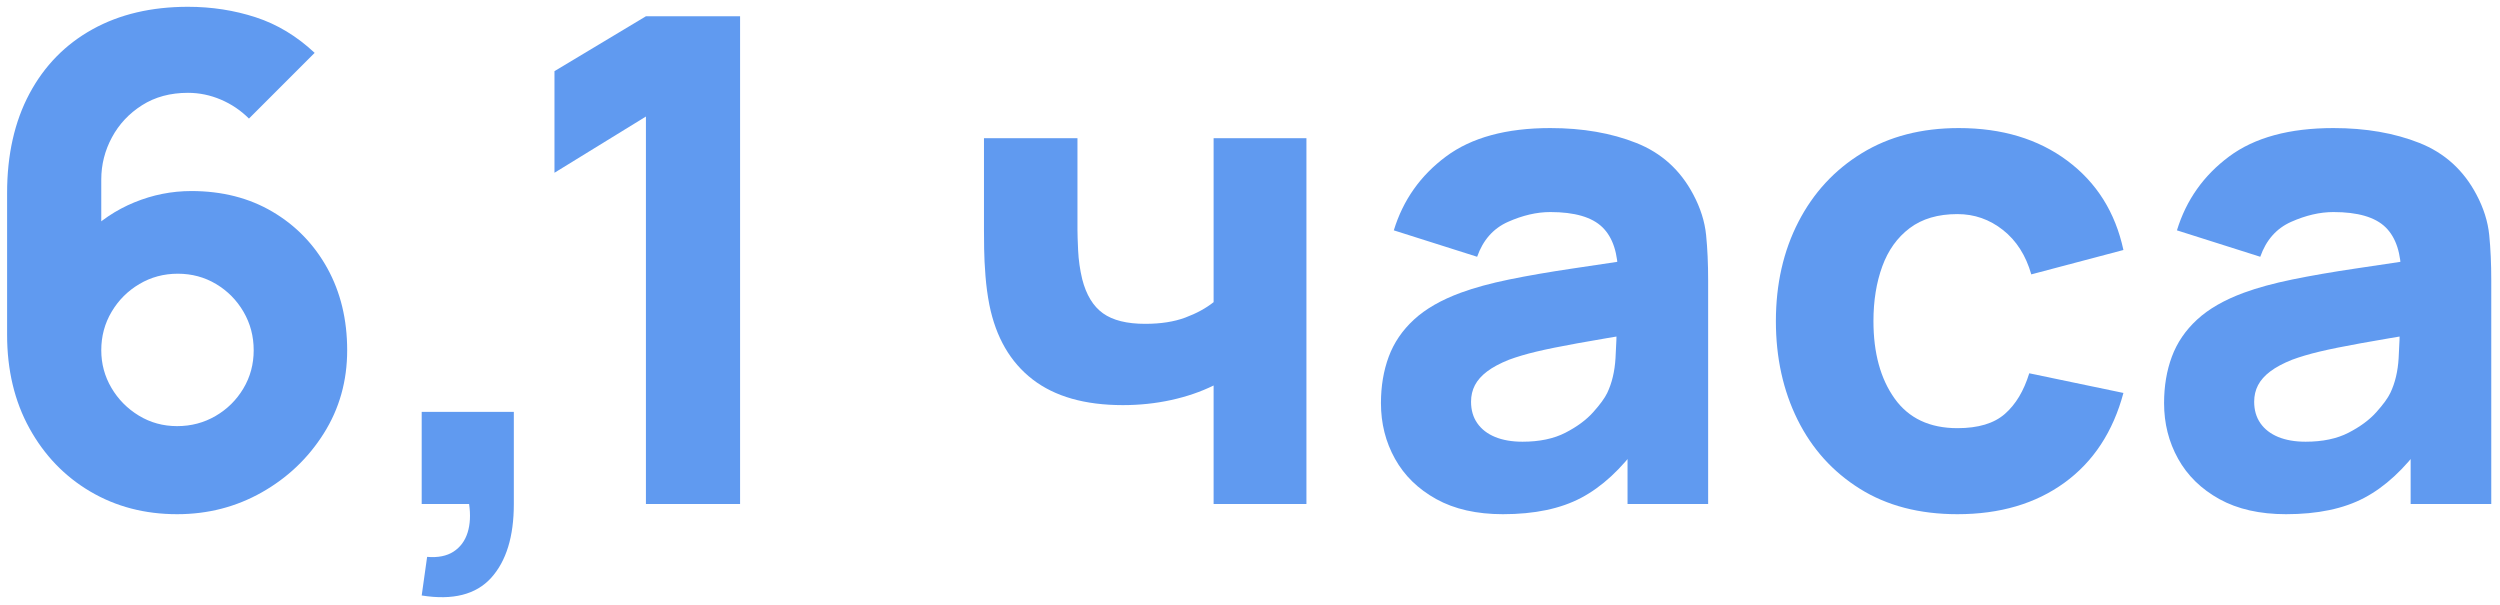
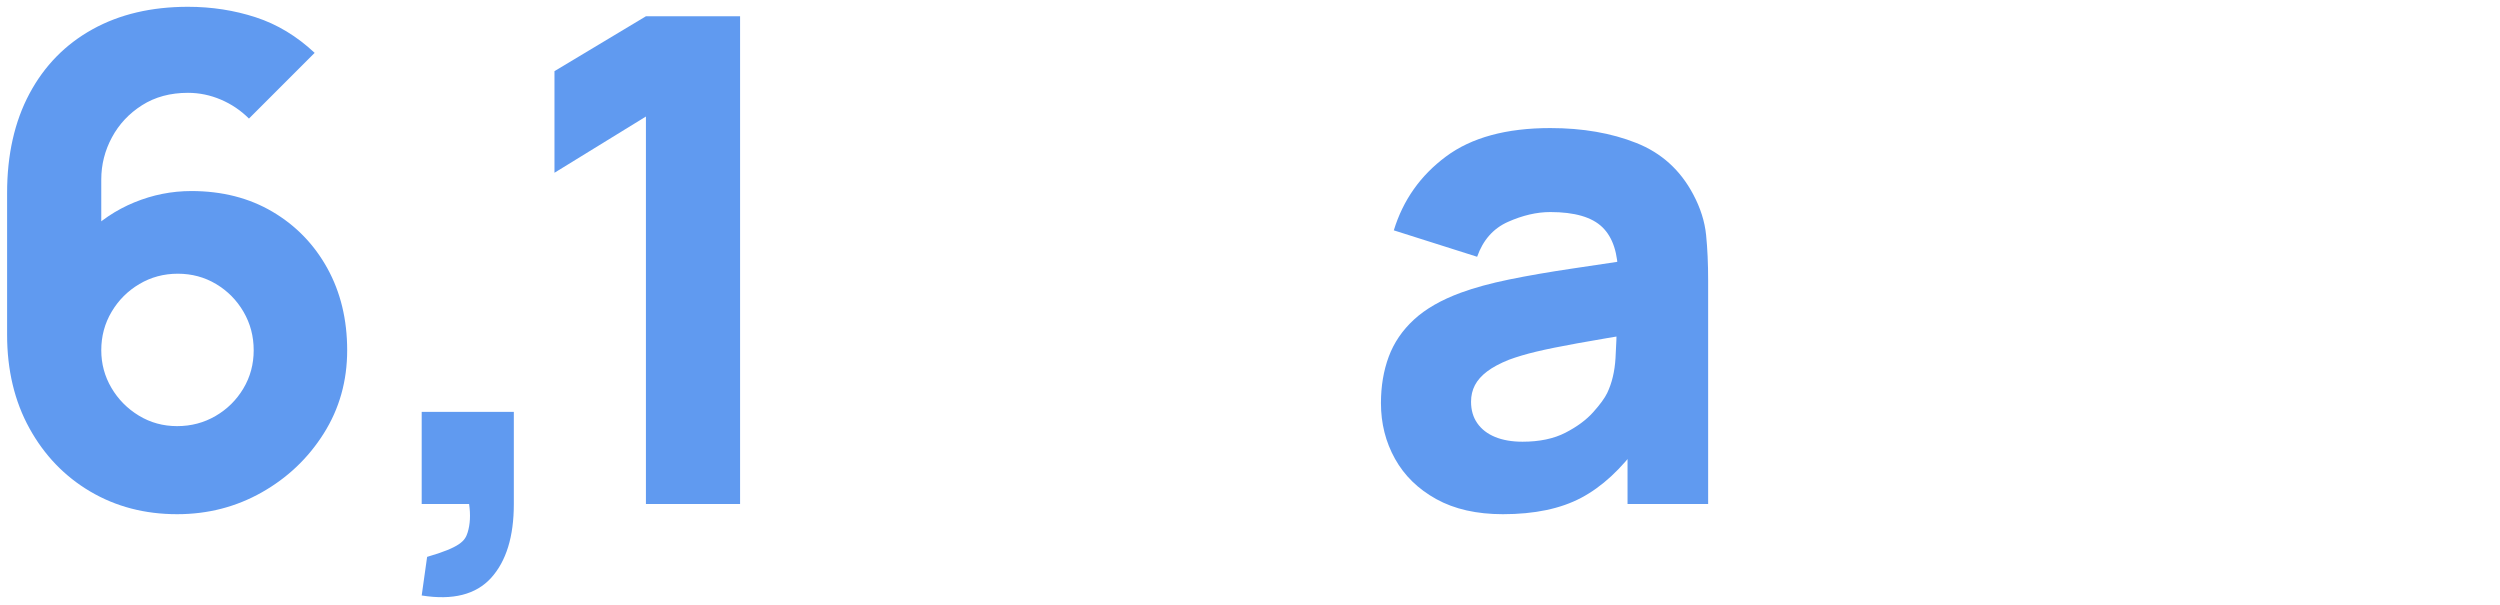
<svg xmlns="http://www.w3.org/2000/svg" width="124px" height="30px" viewBox="0 0 124 30" version="1.1">
  <title>6,1 часа</title>
  <g id="页面-1" stroke="none" stroke-width="1" fill="none" fill-rule="evenodd">
    <g id="6,1-часа" transform="translate(0.352, 0.337)" fill="#609AF0" fill-rule="nonzero">
      <g id="_6_1_часа">
        <path d="M8.434,25.167 C6.832,25.167 5.396,24.792 4.125,24.042 C2.853,23.291 1.848,22.247 1.109,20.908 C0.37,19.57 0,18.021 0,16.263 L0,9.24 C0,7.336 0.37,5.693 1.109,4.309 C1.848,2.926 2.89,1.862 4.234,1.117 C5.578,0.372 7.157,0 8.971,0 C10.148,0 11.268,0.174 12.332,0.521 C13.396,0.868 14.37,1.456 15.255,2.285 L11.996,5.544 C11.592,5.141 11.128,4.827 10.601,4.603 C10.075,4.379 9.531,4.267 8.971,4.267 C8.098,4.267 7.339,4.472 6.695,4.881 C6.051,5.289 5.553,5.821 5.2,6.477 C4.847,7.132 4.671,7.829 4.671,8.568 L4.671,12.164 L3.898,11.324 C4.592,10.618 5.396,10.077 6.309,9.702 C7.221,9.327 8.165,9.139 9.139,9.139 C10.663,9.139 12.004,9.481 13.163,10.164 C14.322,10.848 15.23,11.783 15.885,12.97 C16.54,14.157 16.868,15.512 16.868,17.036 C16.868,18.559 16.481,19.934 15.708,21.16 C14.936,22.387 13.911,23.361 12.634,24.084 C11.357,24.806 9.957,25.167 8.434,25.167 Z M8.434,20.799 C9.128,20.799 9.764,20.631 10.341,20.295 C10.918,19.959 11.377,19.505 11.718,18.934 C12.06,18.363 12.231,17.73 12.231,17.036 C12.231,16.341 12.063,15.706 11.727,15.129 C11.391,14.552 10.937,14.093 10.366,13.751 C9.795,13.41 9.162,13.239 8.467,13.239 C7.773,13.239 7.137,13.41 6.561,13.751 C5.984,14.093 5.525,14.552 5.183,15.129 C4.841,15.706 4.671,16.341 4.671,17.036 C4.671,17.708 4.839,18.329 5.175,18.901 C5.511,19.472 5.964,19.931 6.535,20.278 C7.107,20.625 7.739,20.799 8.434,20.799 Z" id="形状" />
-         <path d="M20.564,29.199 L20.833,27.284 C21.37,27.329 21.807,27.242 22.143,27.024 C22.479,26.805 22.711,26.492 22.84,26.083 C22.969,25.674 22.994,25.201 22.916,24.663 L20.564,24.663 L20.564,20.093 L25.134,20.093 L25.134,24.663 C25.134,26.276 24.758,27.497 24.008,28.326 C23.257,29.154 22.109,29.446 20.564,29.199 Z" id="路径" />
+         <path d="M20.564,29.199 L20.833,27.284 C22.479,26.805 22.711,26.492 22.84,26.083 C22.969,25.674 22.994,25.201 22.916,24.663 L20.564,24.663 L20.564,20.093 L25.134,20.093 L25.134,24.663 C25.134,26.276 24.758,27.497 24.008,28.326 C23.257,29.154 22.109,29.446 20.564,29.199 Z" id="路径" />
        <polygon id="路径" points="31.686 24.663 31.686 5.443 27.15 8.232 27.15 3.192 31.686 0.47 36.356 0.47 36.356 24.663" />
-         <path d="M59.843,24.663 L59.843,18.783 C59.205,19.097 58.502,19.337 57.735,19.505 C56.968,19.673 56.17,19.757 55.341,19.757 C53.459,19.757 51.967,19.332 50.864,18.481 C49.76,17.629 49.046,16.397 48.721,14.784 C48.632,14.325 48.567,13.849 48.528,13.356 C48.489,12.864 48.467,12.413 48.461,12.004 C48.455,11.595 48.453,11.279 48.453,11.055 L48.453,6.519 L53.09,6.519 L53.09,11.055 C53.09,11.268 53.101,11.612 53.123,12.088 C53.146,12.564 53.213,13.037 53.325,13.508 C53.526,14.292 53.871,14.857 54.358,15.204 C54.845,15.552 55.542,15.725 56.45,15.725 C57.223,15.725 57.886,15.622 58.441,15.414 C58.995,15.207 59.463,14.952 59.843,14.65 L59.843,6.519 L64.447,6.519 L64.447,24.663 L59.843,24.663 Z" id="路径" />
        <path d="M74.191,25.167 C72.892,25.167 71.791,24.918 70.89,24.42 C69.988,23.921 69.305,23.255 68.84,22.42 C68.375,21.586 68.143,20.665 68.143,19.657 C68.143,18.817 68.272,18.049 68.529,17.355 C68.787,16.66 69.204,16.047 69.781,15.515 C70.358,14.983 71.133,14.538 72.108,14.18 C72.78,13.933 73.581,13.715 74.51,13.524 C75.44,13.334 76.493,13.152 77.669,12.978 C78.845,12.805 80.138,12.612 81.55,12.399 L79.903,13.306 C79.903,12.231 79.646,11.441 79.13,10.937 C78.615,10.433 77.753,10.181 76.543,10.181 C75.871,10.181 75.171,10.344 74.443,10.668 C73.715,10.993 73.205,11.57 72.914,12.399 L68.781,11.088 C69.24,9.587 70.103,8.367 71.369,7.426 C72.634,6.485 74.359,6.015 76.543,6.015 C78.145,6.015 79.567,6.261 80.81,6.754 C82.054,7.247 82.994,8.098 83.633,9.307 C83.991,9.979 84.204,10.652 84.271,11.324 C84.339,11.996 84.372,12.746 84.372,13.575 L84.372,24.663 L80.374,24.663 L80.374,20.933 L80.945,21.706 C80.06,22.927 79.105,23.809 78.08,24.352 C77.055,24.896 75.759,25.167 74.191,25.167 Z M75.165,21.572 C76.005,21.572 76.714,21.423 77.291,21.127 C77.868,20.83 78.327,20.491 78.668,20.11 C79.01,19.729 79.242,19.41 79.366,19.153 C79.601,18.66 79.738,18.086 79.777,17.431 C79.816,16.775 79.836,16.229 79.836,15.792 L81.18,16.128 C79.825,16.352 78.727,16.54 77.887,16.691 C77.047,16.843 76.369,16.98 75.854,17.103 C75.339,17.226 74.885,17.361 74.493,17.506 C74.045,17.685 73.684,17.879 73.41,18.086 C73.135,18.293 72.934,18.52 72.805,18.766 C72.676,19.013 72.612,19.287 72.612,19.589 C72.612,20.004 72.715,20.359 72.923,20.656 C73.13,20.953 73.424,21.18 73.805,21.337 C74.185,21.493 74.639,21.572 75.165,21.572 Z" id="形状" />
-         <path d="M96.737,25.167 C94.856,25.167 93.243,24.747 91.899,23.907 C90.555,23.067 89.524,21.925 88.807,20.48 C88.091,19.035 87.732,17.405 87.732,15.591 C87.732,13.754 88.105,12.113 88.849,10.668 C89.594,9.223 90.644,8.087 92,7.258 C93.355,6.429 94.956,6.015 96.804,6.015 C98.944,6.015 100.739,6.555 102.189,7.636 C103.639,8.717 104.566,10.192 104.97,12.063 L100.4,13.272 C100.131,12.332 99.663,11.598 98.997,11.072 C98.331,10.545 97.577,10.282 96.737,10.282 C95.774,10.282 94.984,10.514 94.368,10.979 C93.752,11.444 93.299,12.077 93.008,12.878 C92.716,13.678 92.571,14.583 92.571,15.591 C92.571,17.17 92.921,18.45 93.621,19.43 C94.321,20.41 95.36,20.9 96.737,20.9 C97.768,20.9 98.552,20.665 99.089,20.194 C99.627,19.724 100.03,19.052 100.299,18.178 L104.97,19.153 C104.454,21.079 103.48,22.563 102.046,23.605 C100.613,24.646 98.843,25.167 96.737,25.167 Z" id="路径" />
-         <path d="M113.034,25.167 C111.735,25.167 110.634,24.918 109.732,24.42 C108.831,23.921 108.148,23.255 107.683,22.42 C107.218,21.586 106.986,20.665 106.986,19.657 C106.986,18.817 107.114,18.049 107.372,17.355 C107.63,16.66 108.047,16.047 108.624,15.515 C109.2,14.983 109.976,14.538 110.951,14.18 C111.623,13.933 112.423,13.715 113.353,13.524 C114.283,13.334 115.335,13.152 116.511,12.978 C117.688,12.805 118.981,12.612 120.392,12.399 L118.746,13.306 C118.746,12.231 118.488,11.441 117.973,10.937 C117.458,10.433 116.595,10.181 115.386,10.181 C114.714,10.181 114.014,10.344 113.286,10.668 C112.558,10.993 112.048,11.57 111.757,12.399 L107.624,11.088 C108.083,9.587 108.946,8.367 110.211,7.426 C111.477,6.485 113.202,6.015 115.386,6.015 C116.987,6.015 118.41,6.261 119.653,6.754 C120.896,7.247 121.837,8.098 122.476,9.307 C122.834,9.979 123.047,10.652 123.114,11.324 C123.181,11.996 123.215,12.746 123.215,13.575 L123.215,24.663 L119.216,24.663 L119.216,20.933 L119.788,21.706 C118.903,22.927 117.948,23.809 116.923,24.352 C115.898,24.896 114.602,25.167 113.034,25.167 Z M114.008,21.572 C114.848,21.572 115.557,21.423 116.133,21.127 C116.71,20.83 117.169,20.491 117.511,20.11 C117.853,19.729 118.085,19.41 118.208,19.153 C118.444,18.66 118.581,18.086 118.62,17.431 C118.659,16.775 118.679,16.229 118.679,15.792 L120.023,16.128 C118.668,16.352 117.57,16.54 116.73,16.691 C115.89,16.843 115.212,16.98 114.697,17.103 C114.182,17.226 113.728,17.361 113.336,17.506 C112.888,17.685 112.527,17.879 112.253,18.086 C111.978,18.293 111.777,18.52 111.648,18.766 C111.519,19.013 111.455,19.287 111.455,19.589 C111.455,20.004 111.558,20.359 111.765,20.656 C111.973,20.953 112.267,21.18 112.647,21.337 C113.028,21.493 113.482,21.572 114.008,21.572 Z" id="形状" />
      </g>
    </g>
  </g>
</svg>